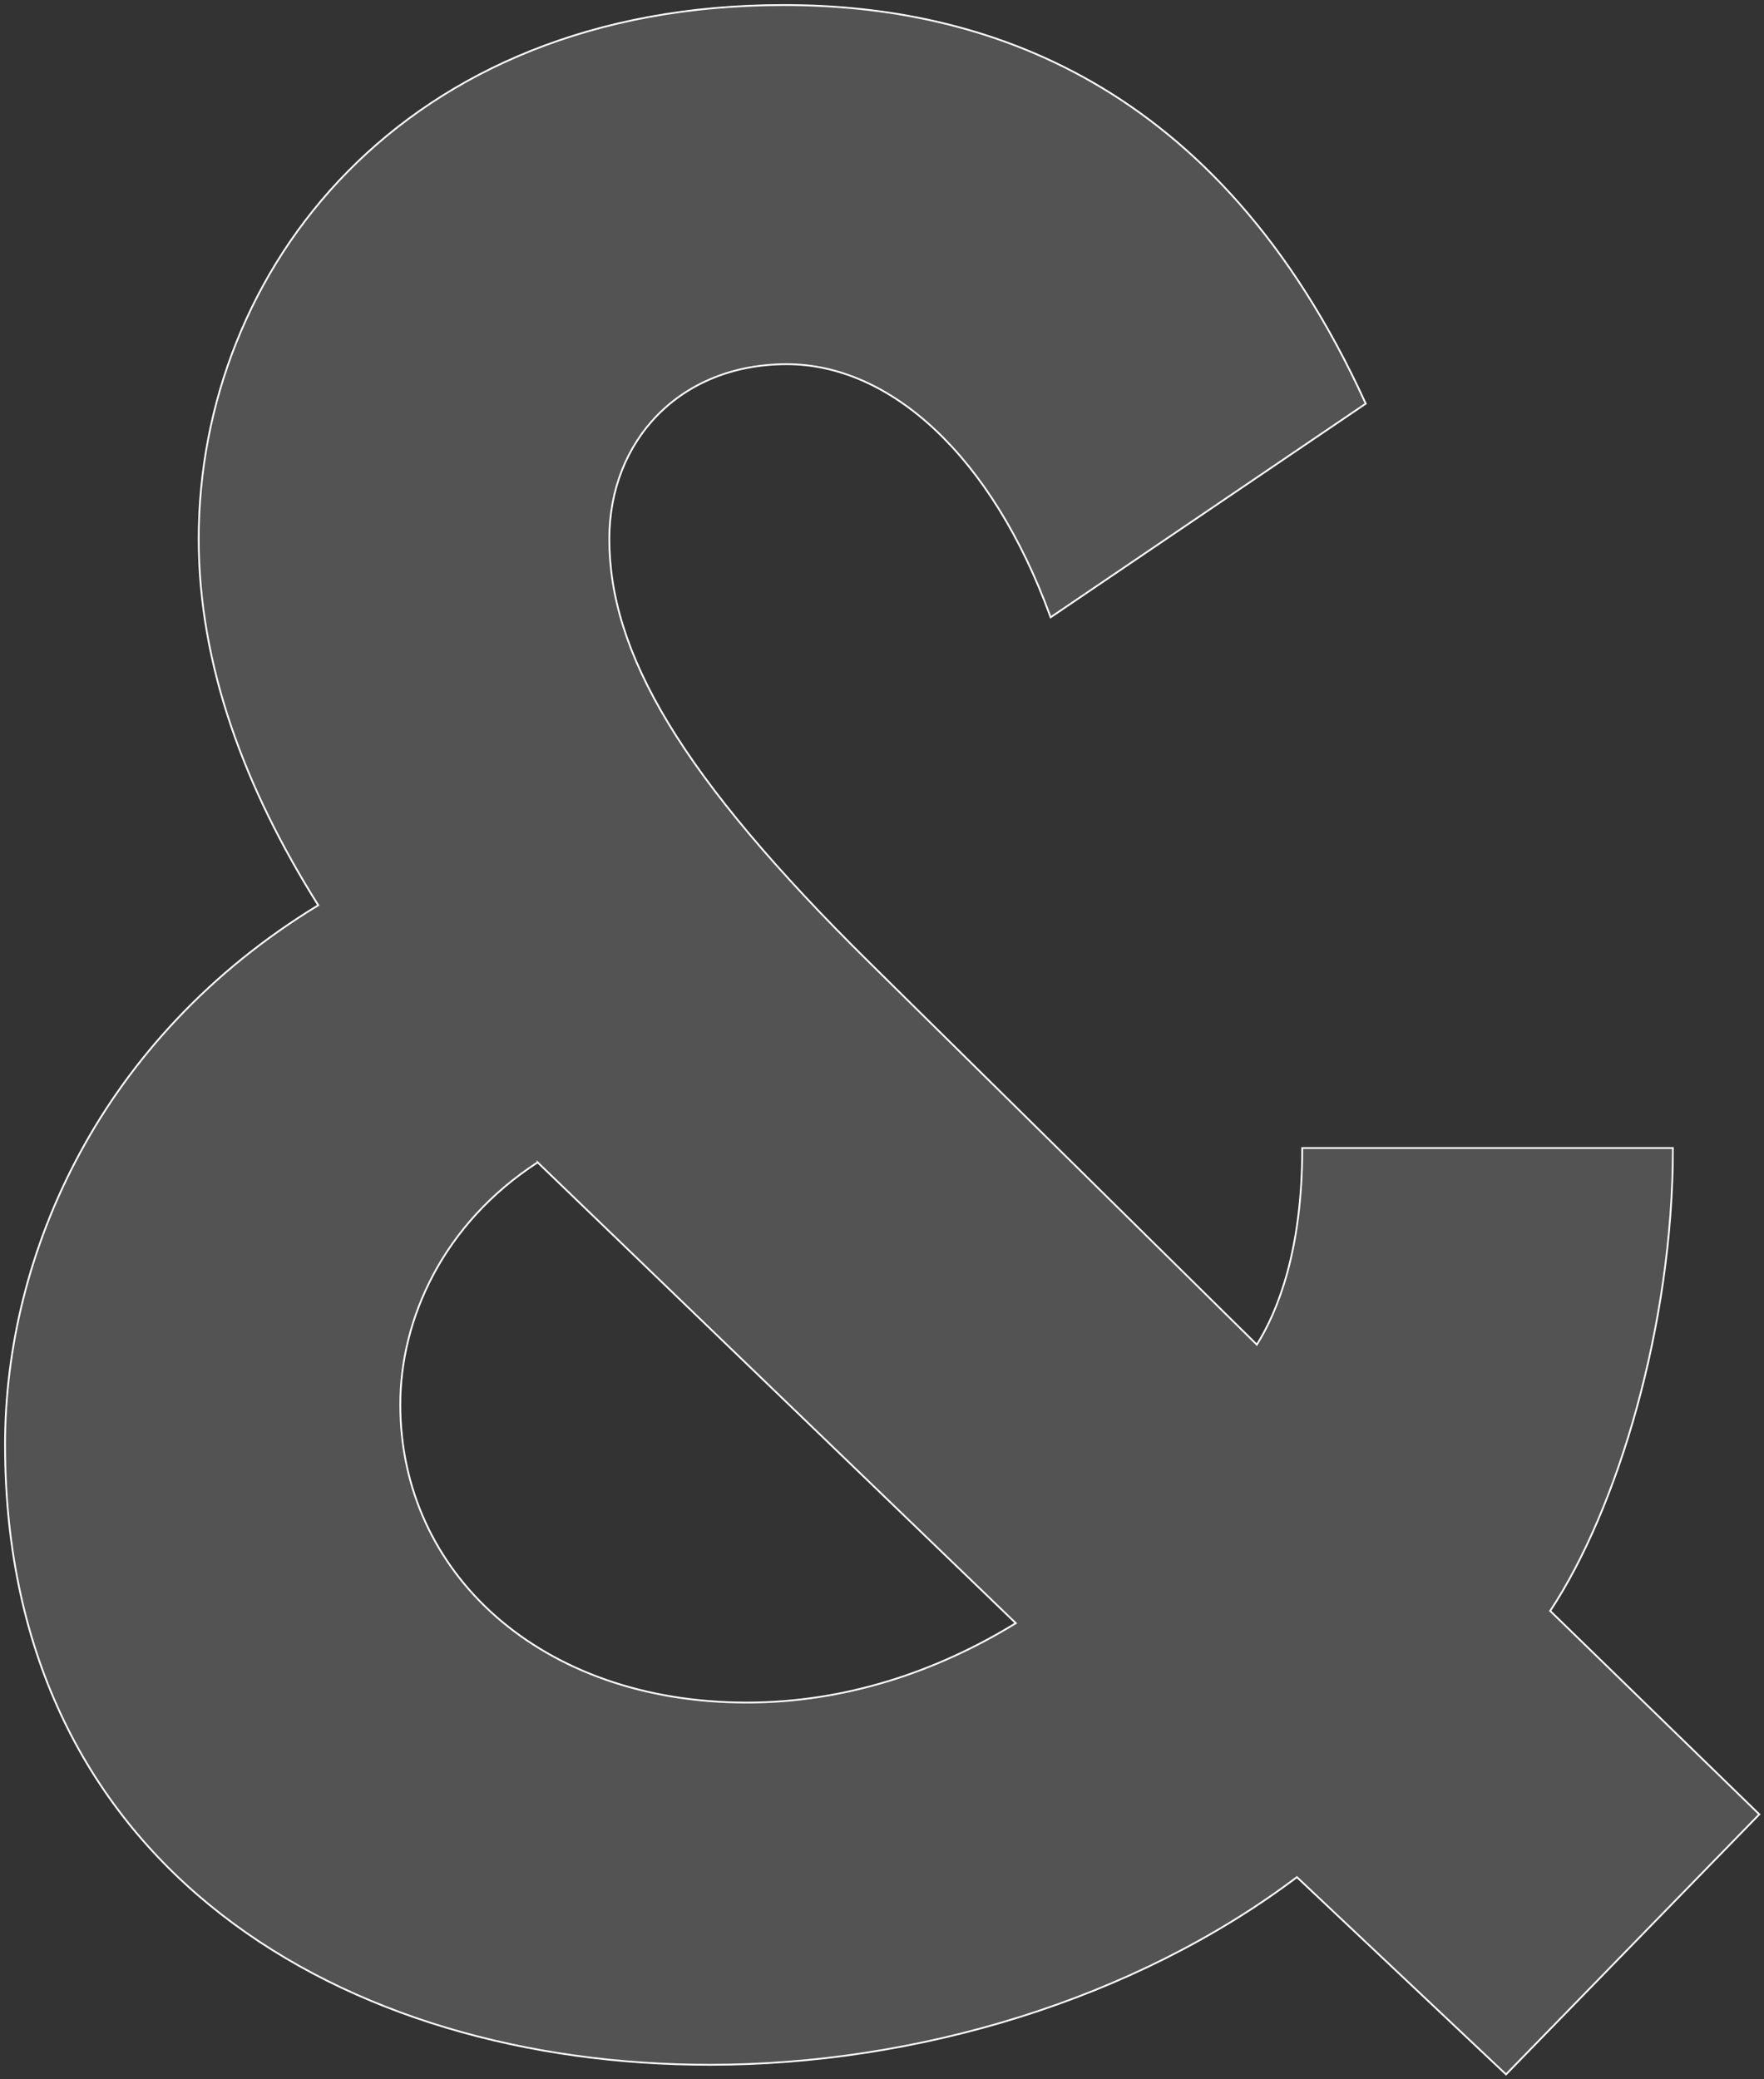
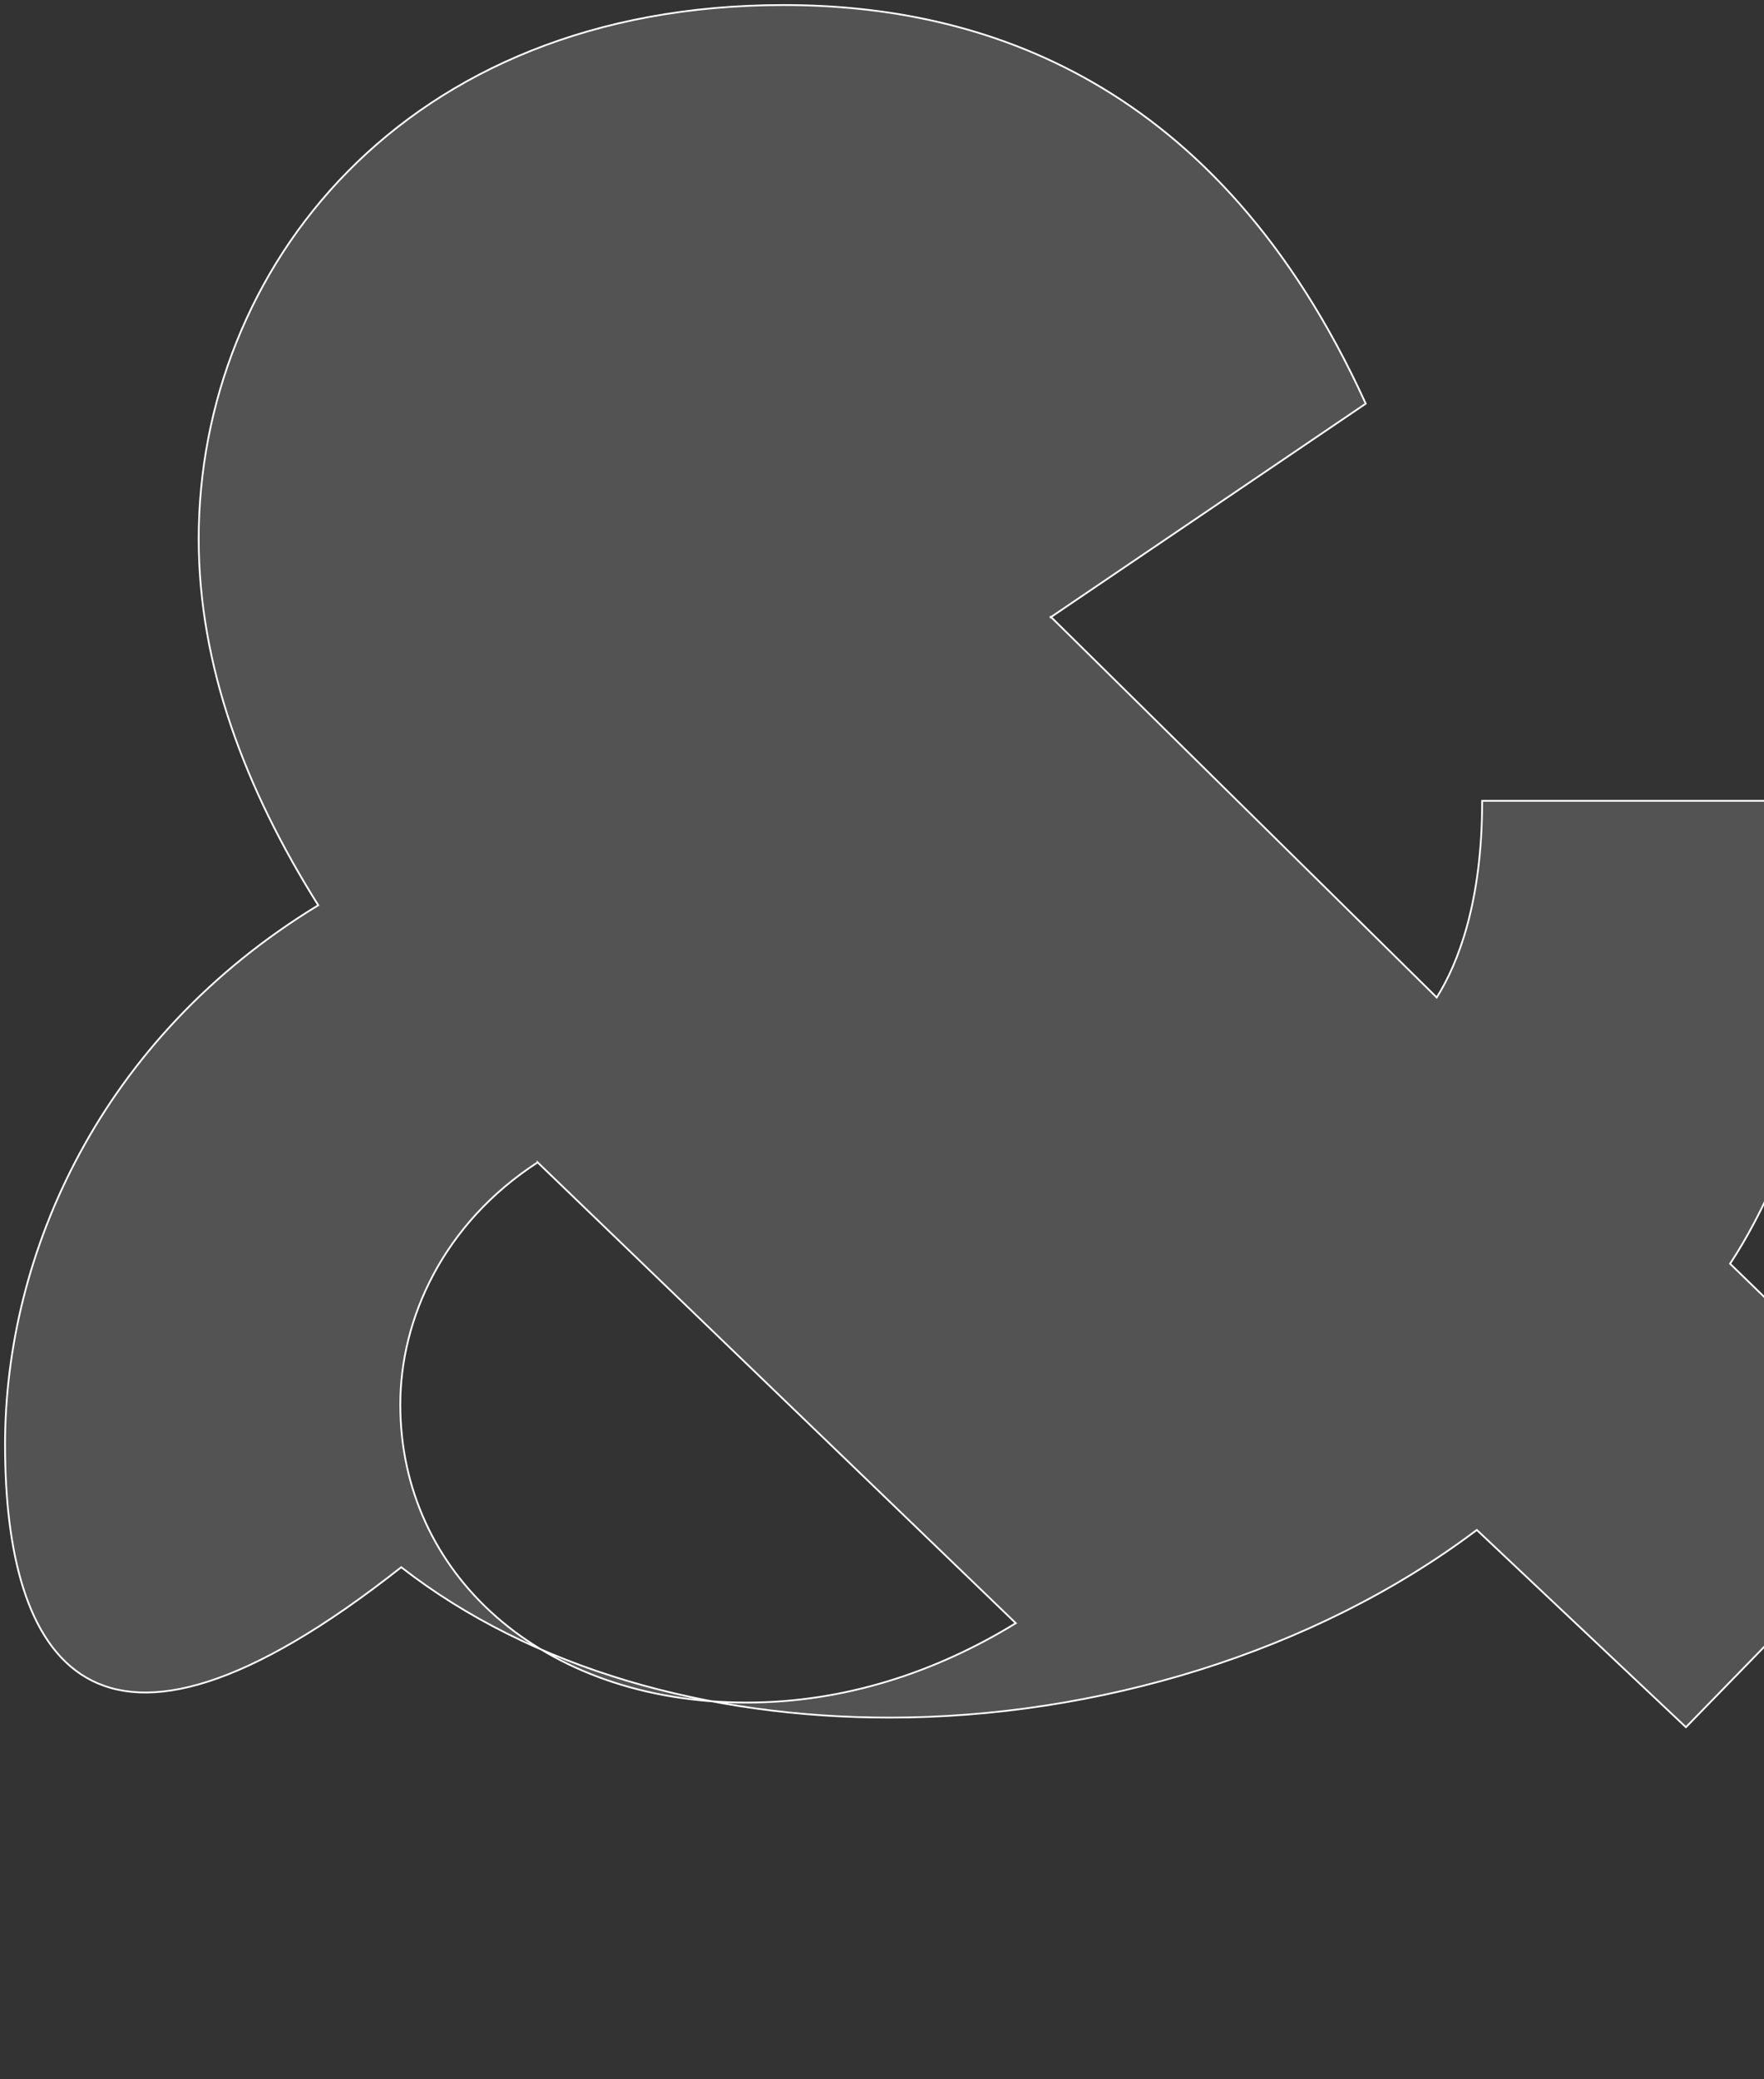
<svg xmlns="http://www.w3.org/2000/svg" width="297" height="350" fill="none">
  <rect width="100%" height="100%" fill="#333333" stroke="none" />
-   <path d="M131.938.85c16.58 0 34.851 3.115 52.088 13.05 17.239 9.937 33.432 26.688 45.865 53.94l.052.116-.104.071-52.79 35.785-.159.109-.066-.181c-9.825-26.946-26.866-42.43-44.368-42.43-18.029 0-29.867 12.897-29.867 29.413 0 19.122 11.86 39.829 43.946 71.464l65.076 64.177c3.582-5.711 7.643-16.02 7.643-32.953v-.149h62.405v.149c0 29.526-9.285 60.607-20.659 77.773l35.104 34.144.108.105-.105.107-42.438 43.564-.104.106-.107-.101-35.102-33.106c-27.448 20.717-64.177 31.591-98.838 31.591-30.56 0-60.224-8.175-82.252-25.315C15.233 305.135.85 279.03.85 243.199c0-32.165 16.03-68.472 52.732-90.808-12.383-19.685-20.127-40.414-20.127-61.668C33.455 45.52 67.678.85 131.938.85zM90.517 195.677c-15.93 10.346-23.121 26.339-23.121 40.781 0 28.423 23.72 50.156 58.333 50.156 16.461 0 31.9-5.136 45.298-13.362l-80.51-77.575z" fill="white" fill-opacity=".16" stroke="white" stroke-width=".3" />
+   <path d="M131.938.85c16.58 0 34.851 3.115 52.088 13.05 17.239 9.937 33.432 26.688 45.865 53.94l.052.116-.104.071-52.79 35.785-.159.109-.066-.181l65.076 64.177c3.582-5.711 7.643-16.02 7.643-32.953v-.149h62.405v.149c0 29.526-9.285 60.607-20.659 77.773l35.104 34.144.108.105-.105.107-42.438 43.564-.104.106-.107-.101-35.102-33.106c-27.448 20.717-64.177 31.591-98.838 31.591-30.56 0-60.224-8.175-82.252-25.315C15.233 305.135.85 279.03.85 243.199c0-32.165 16.03-68.472 52.732-90.808-12.383-19.685-20.127-40.414-20.127-61.668C33.455 45.52 67.678.85 131.938.85zM90.517 195.677c-15.93 10.346-23.121 26.339-23.121 40.781 0 28.423 23.72 50.156 58.333 50.156 16.461 0 31.9-5.136 45.298-13.362l-80.51-77.575z" fill="white" fill-opacity=".16" stroke="white" stroke-width=".3" />
</svg>